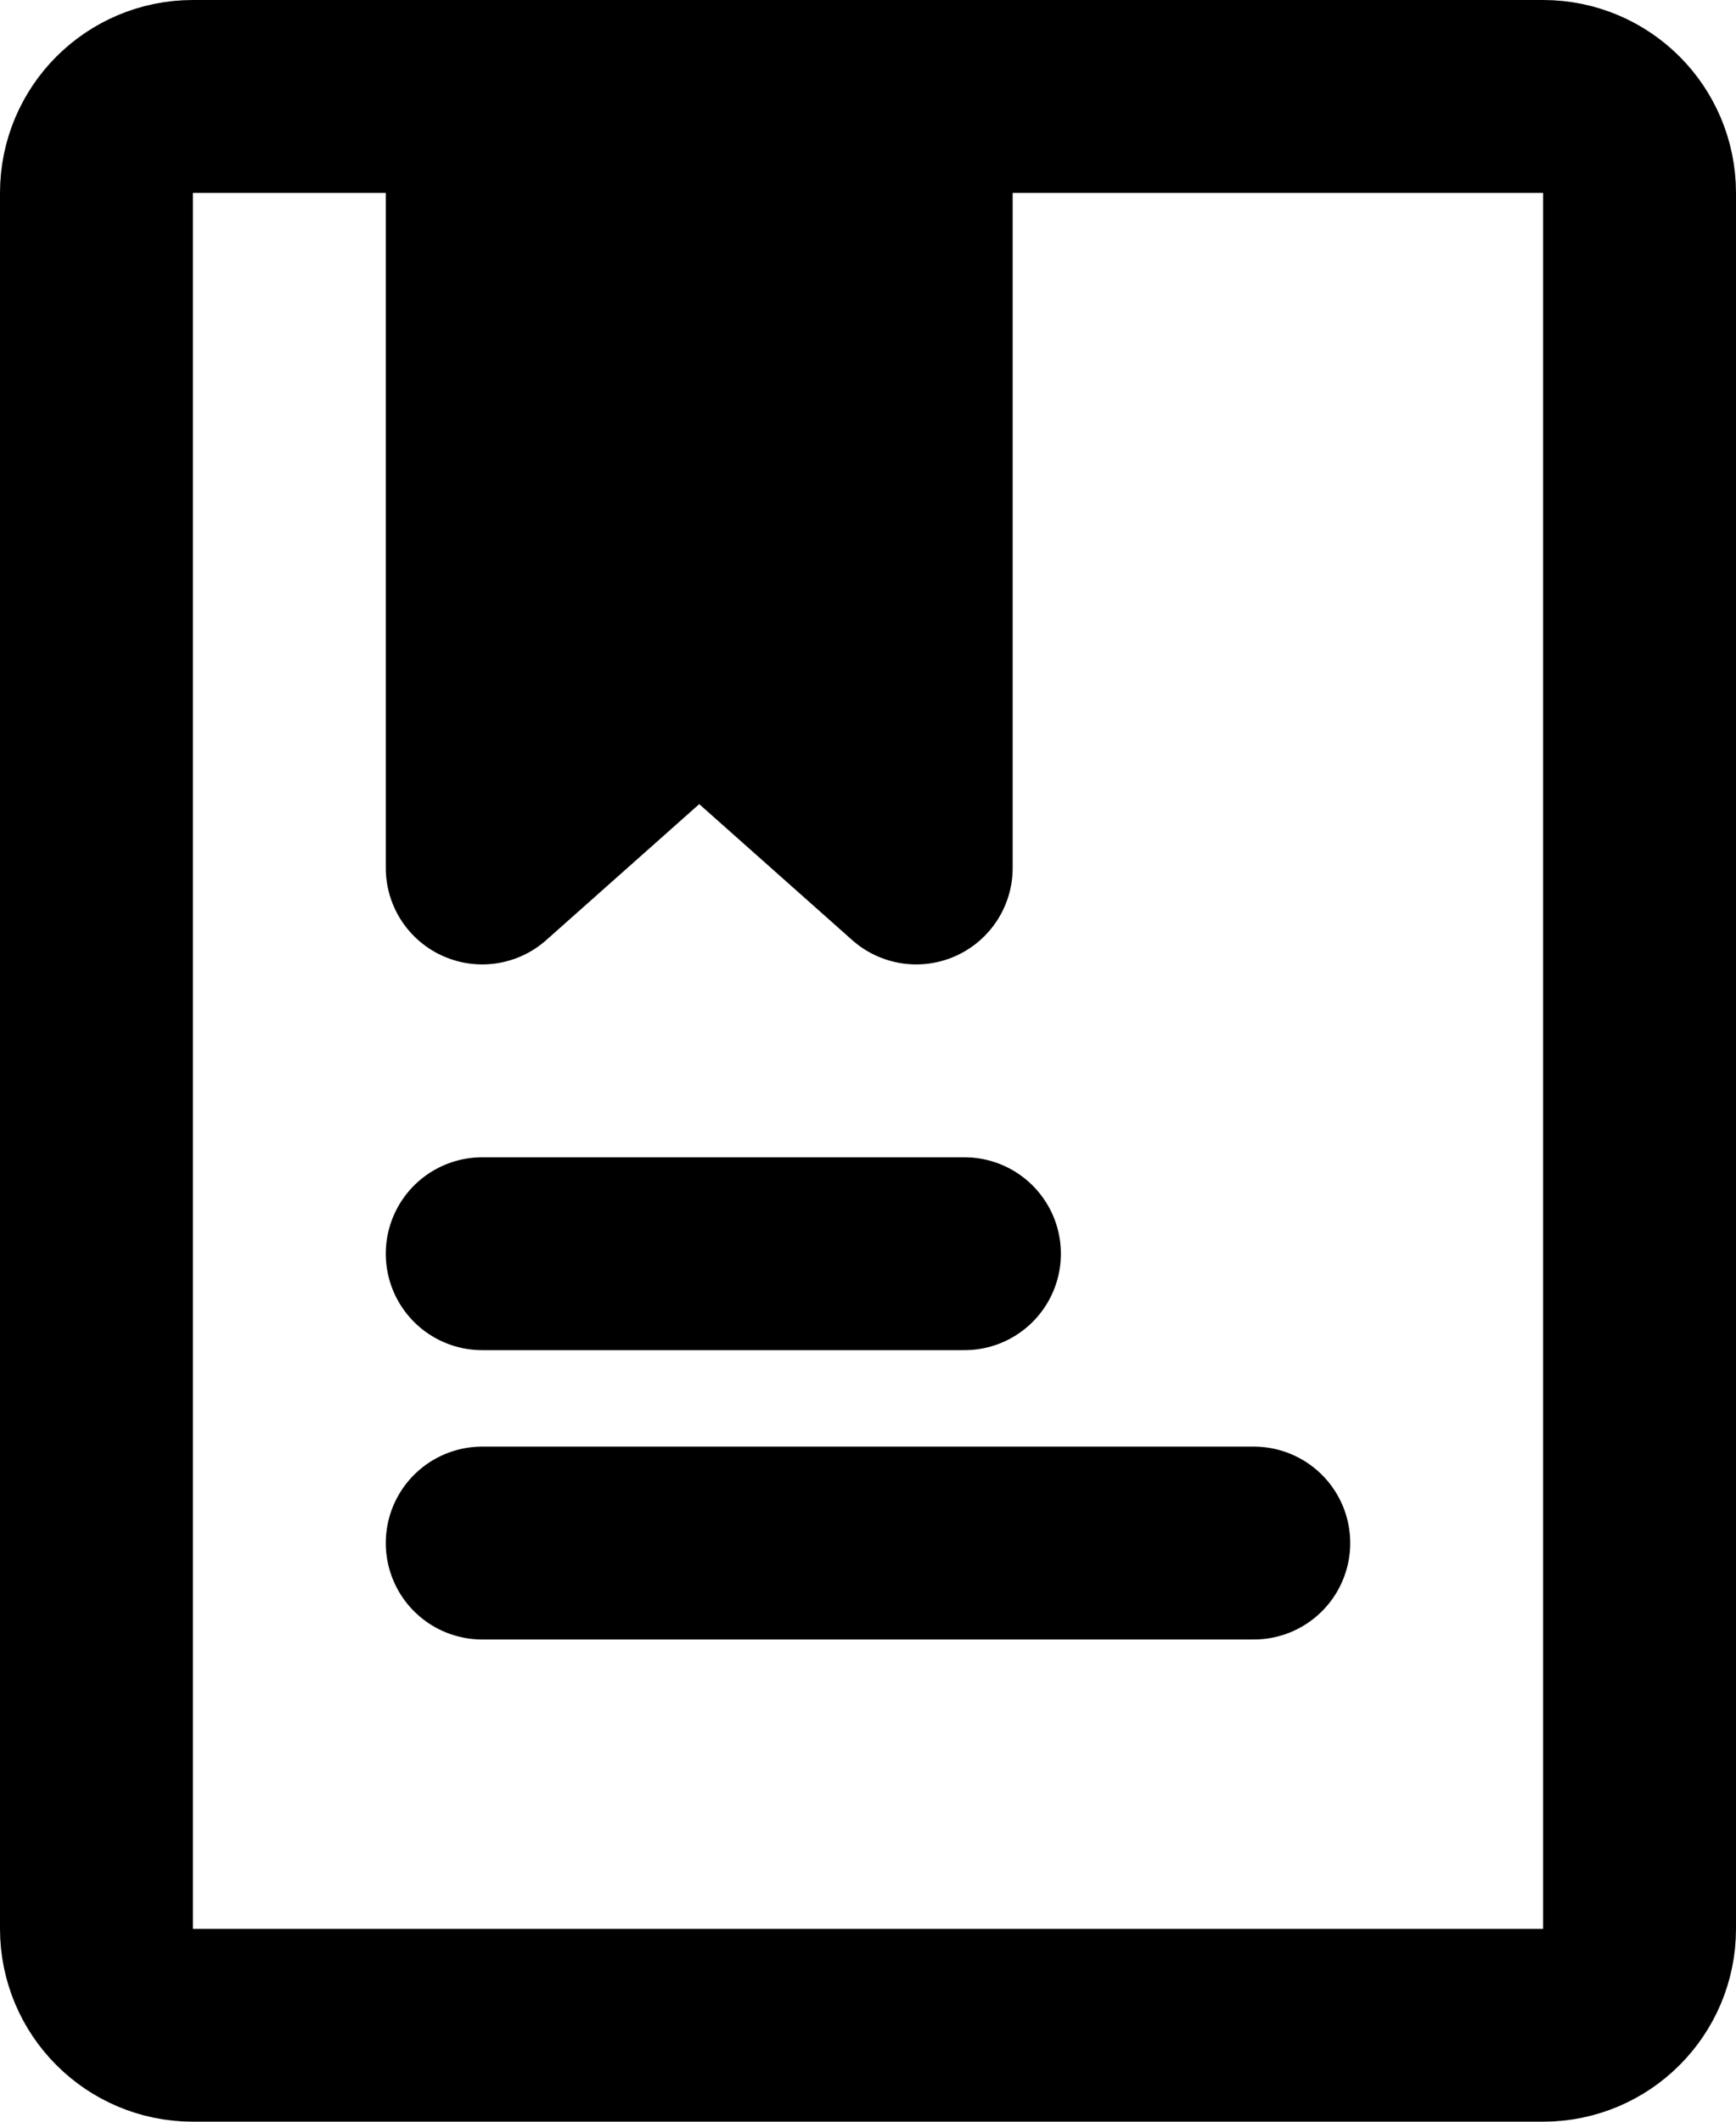
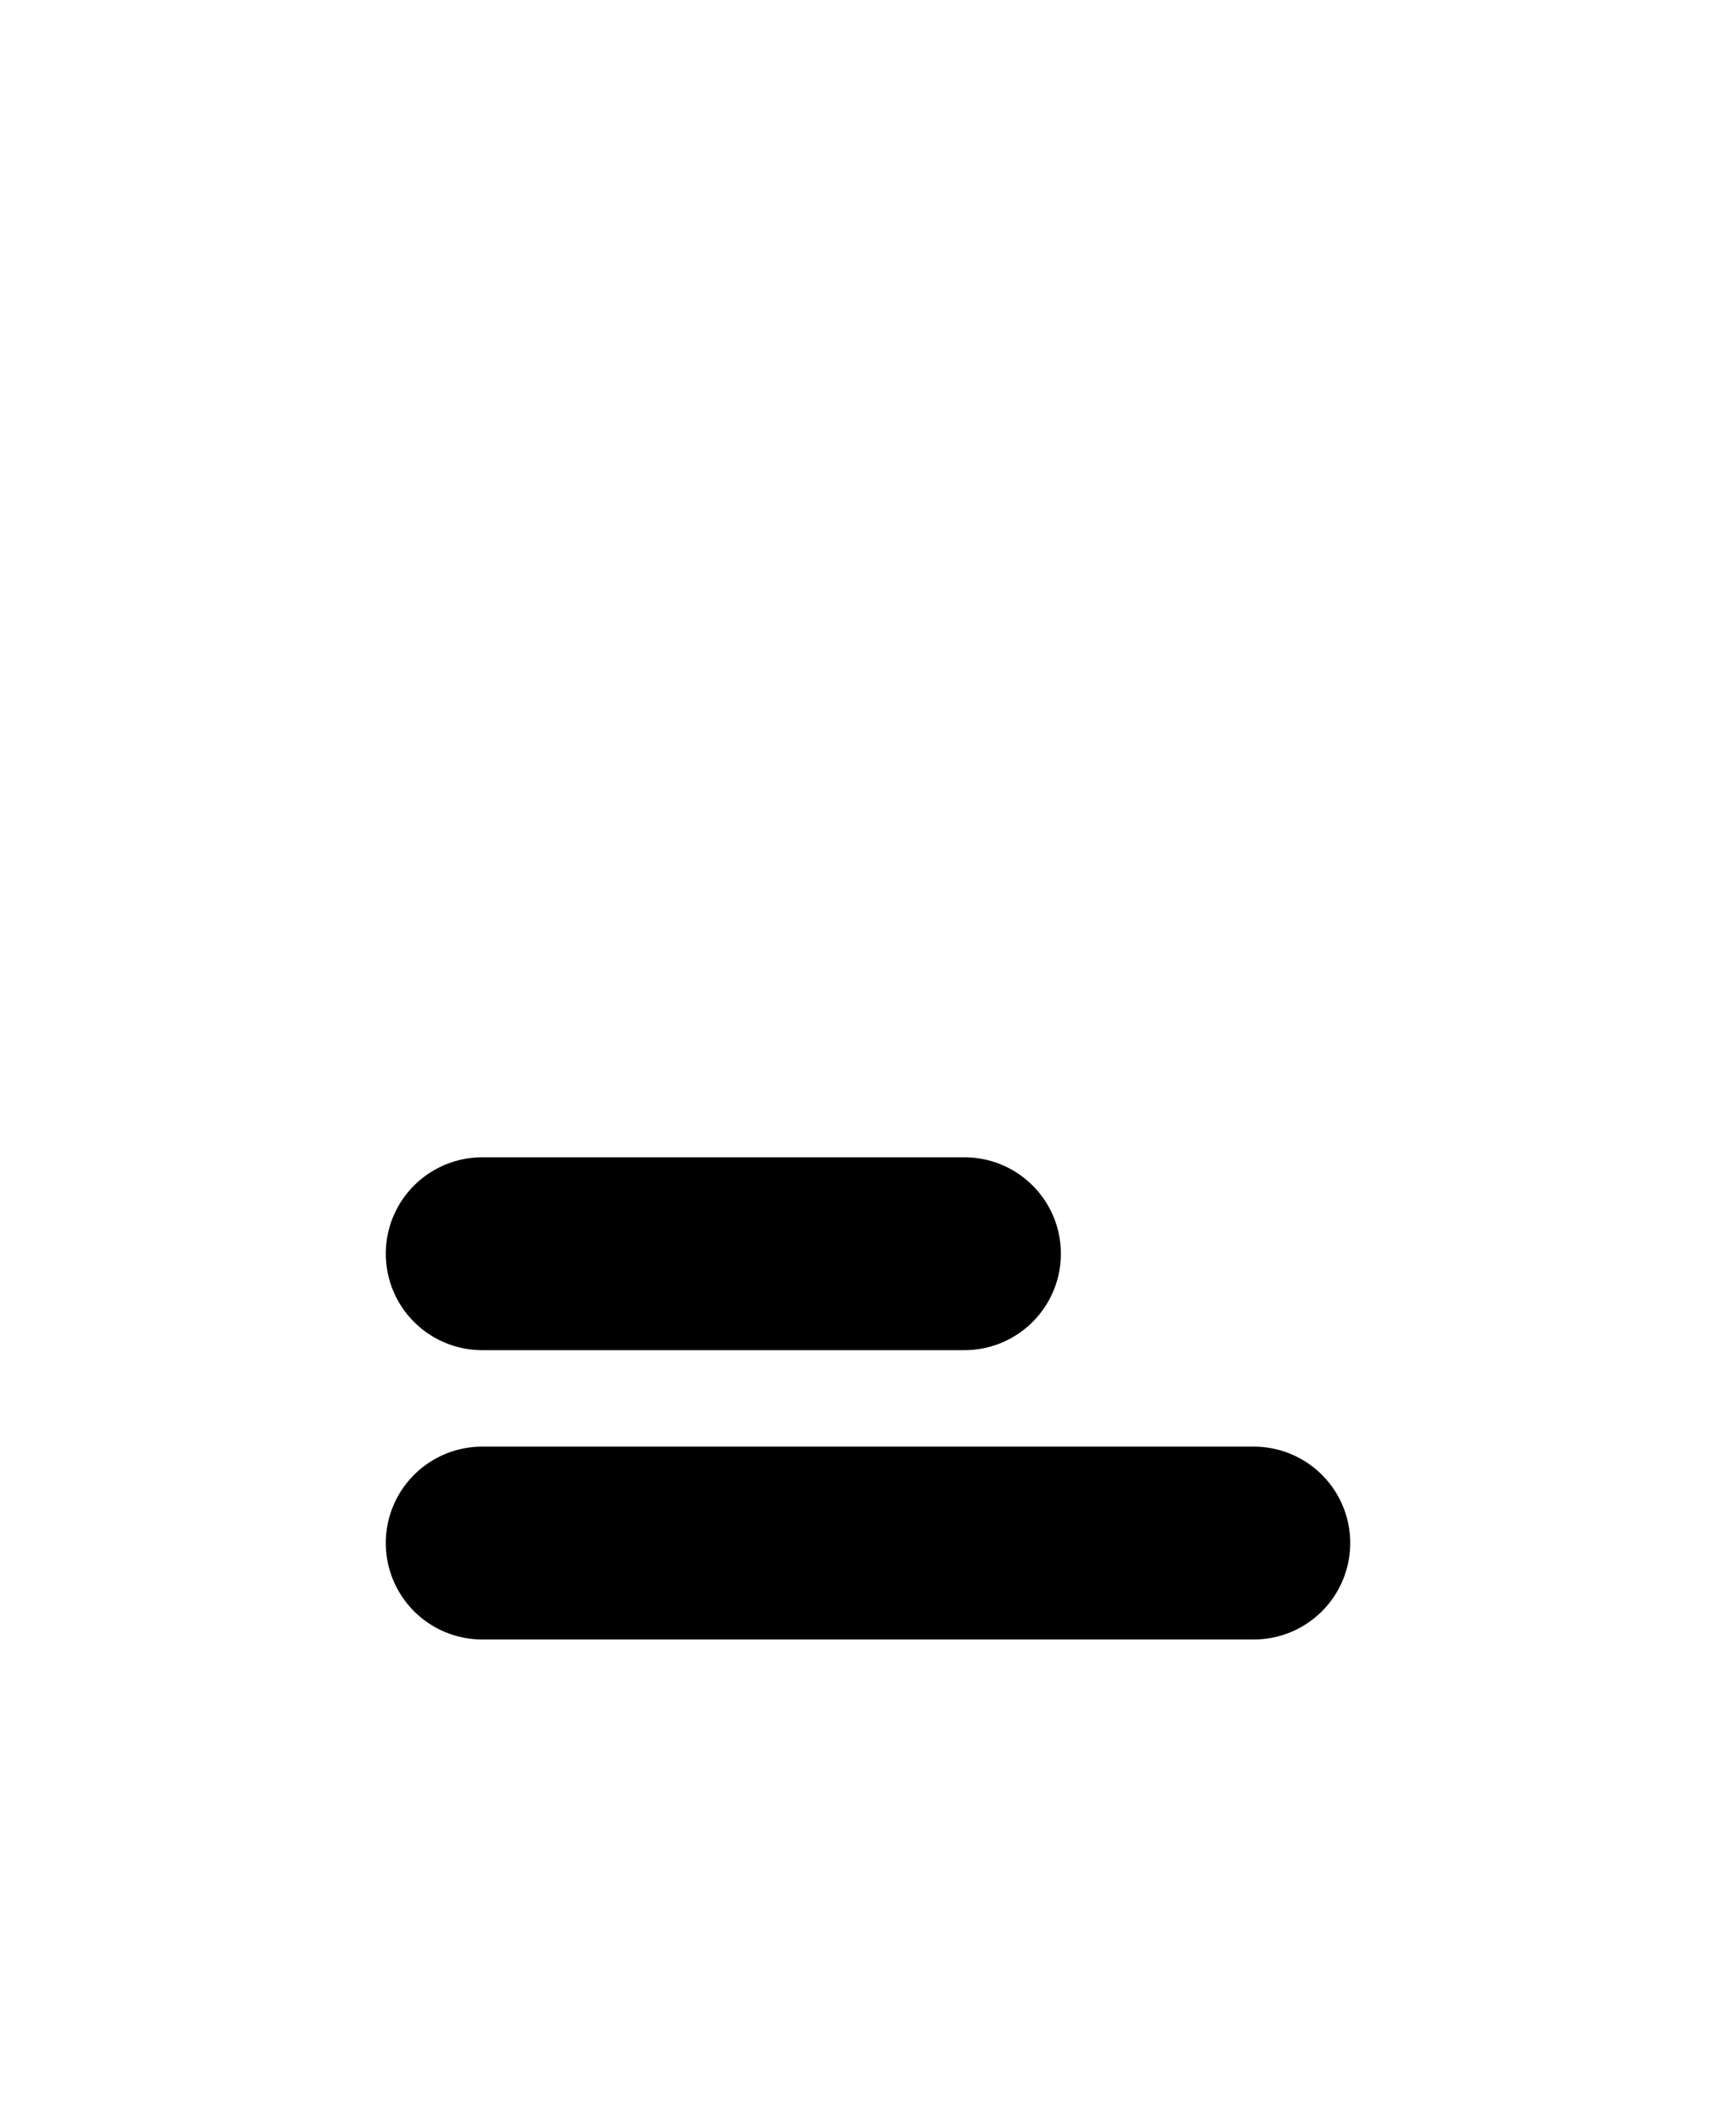
<svg xmlns="http://www.w3.org/2000/svg" width="36" height="44" viewBox="0 0 36 44" fill="none">
-   <path d="M32 2H4C2.895 2 2 2.895 2 4V40C2 41.105 2.895 42 4 42H32C33.105 42 34 41.105 34 40V4C34 2.895 33.105 2 32 2Z" stroke="black" stroke-width="4" stroke-linecap="round" stroke-linejoin="round" />
-   <path d="M10 2H19V18L14.5 14L10 18V2Z" fill="black" stroke="black" stroke-width="4" stroke-linecap="round" stroke-linejoin="round" />
  <path d="M10 26H20M10 32H26" stroke="black" stroke-width="4" stroke-linecap="round" />
</svg>